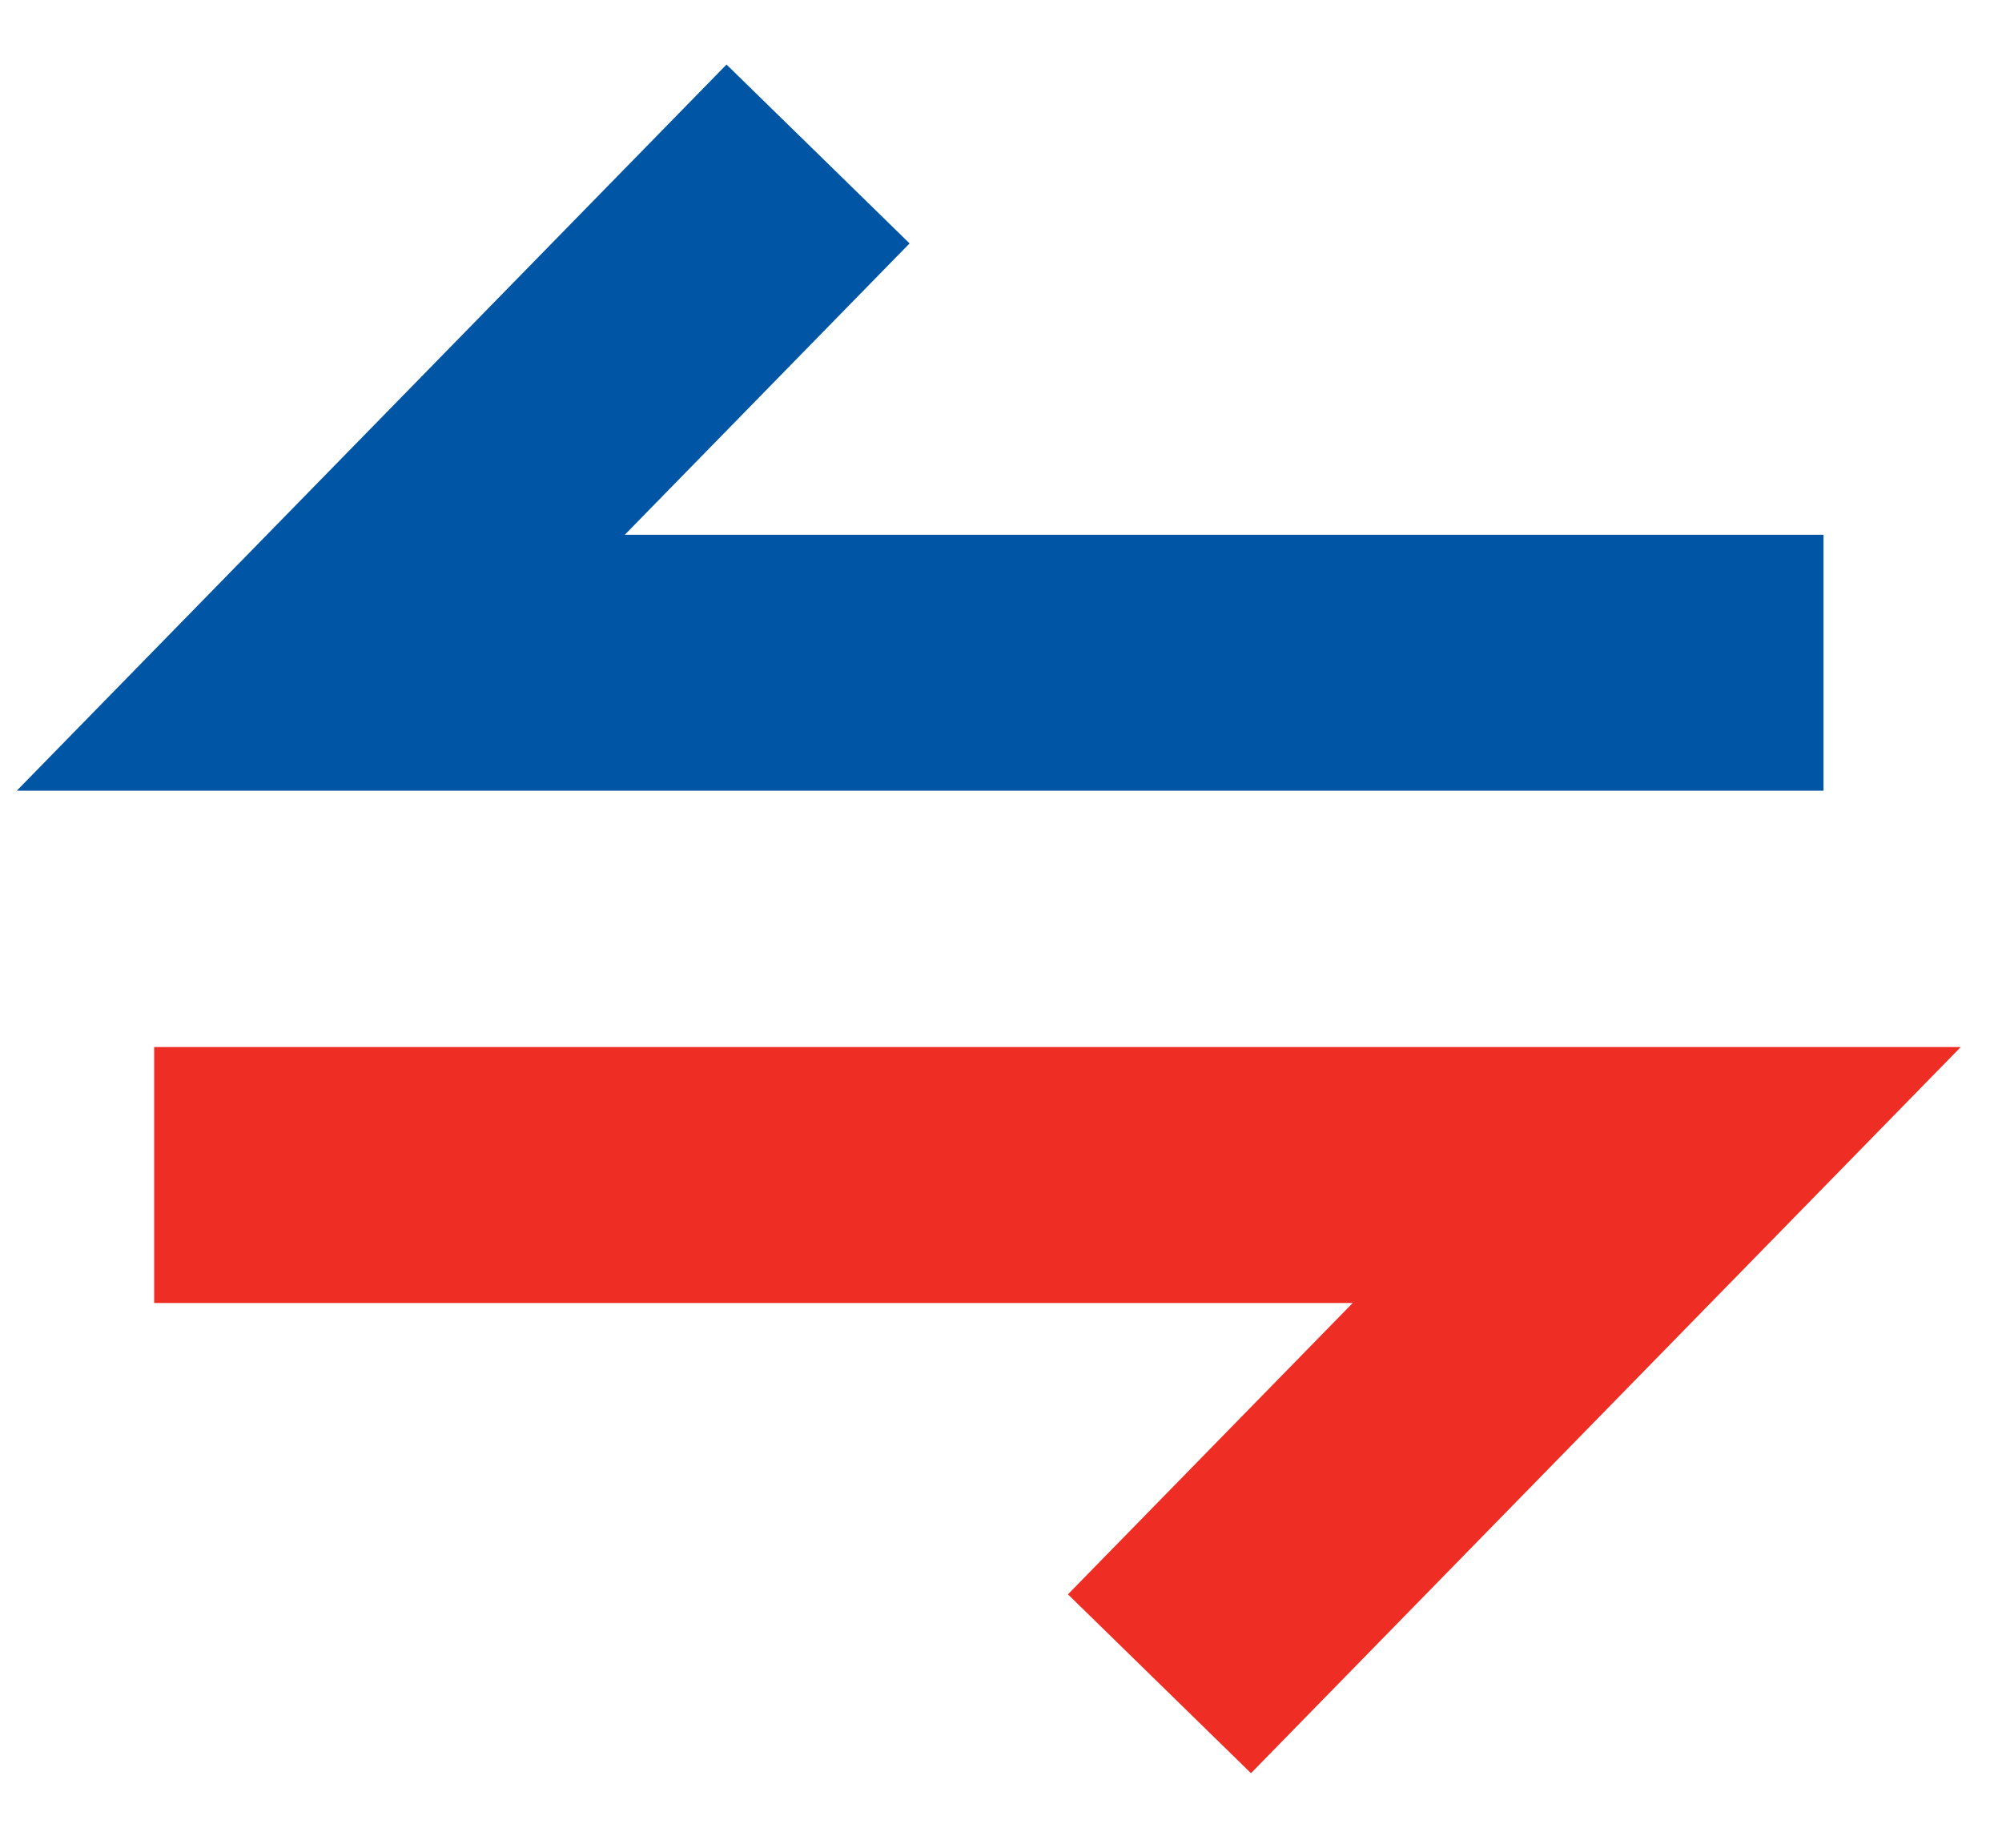
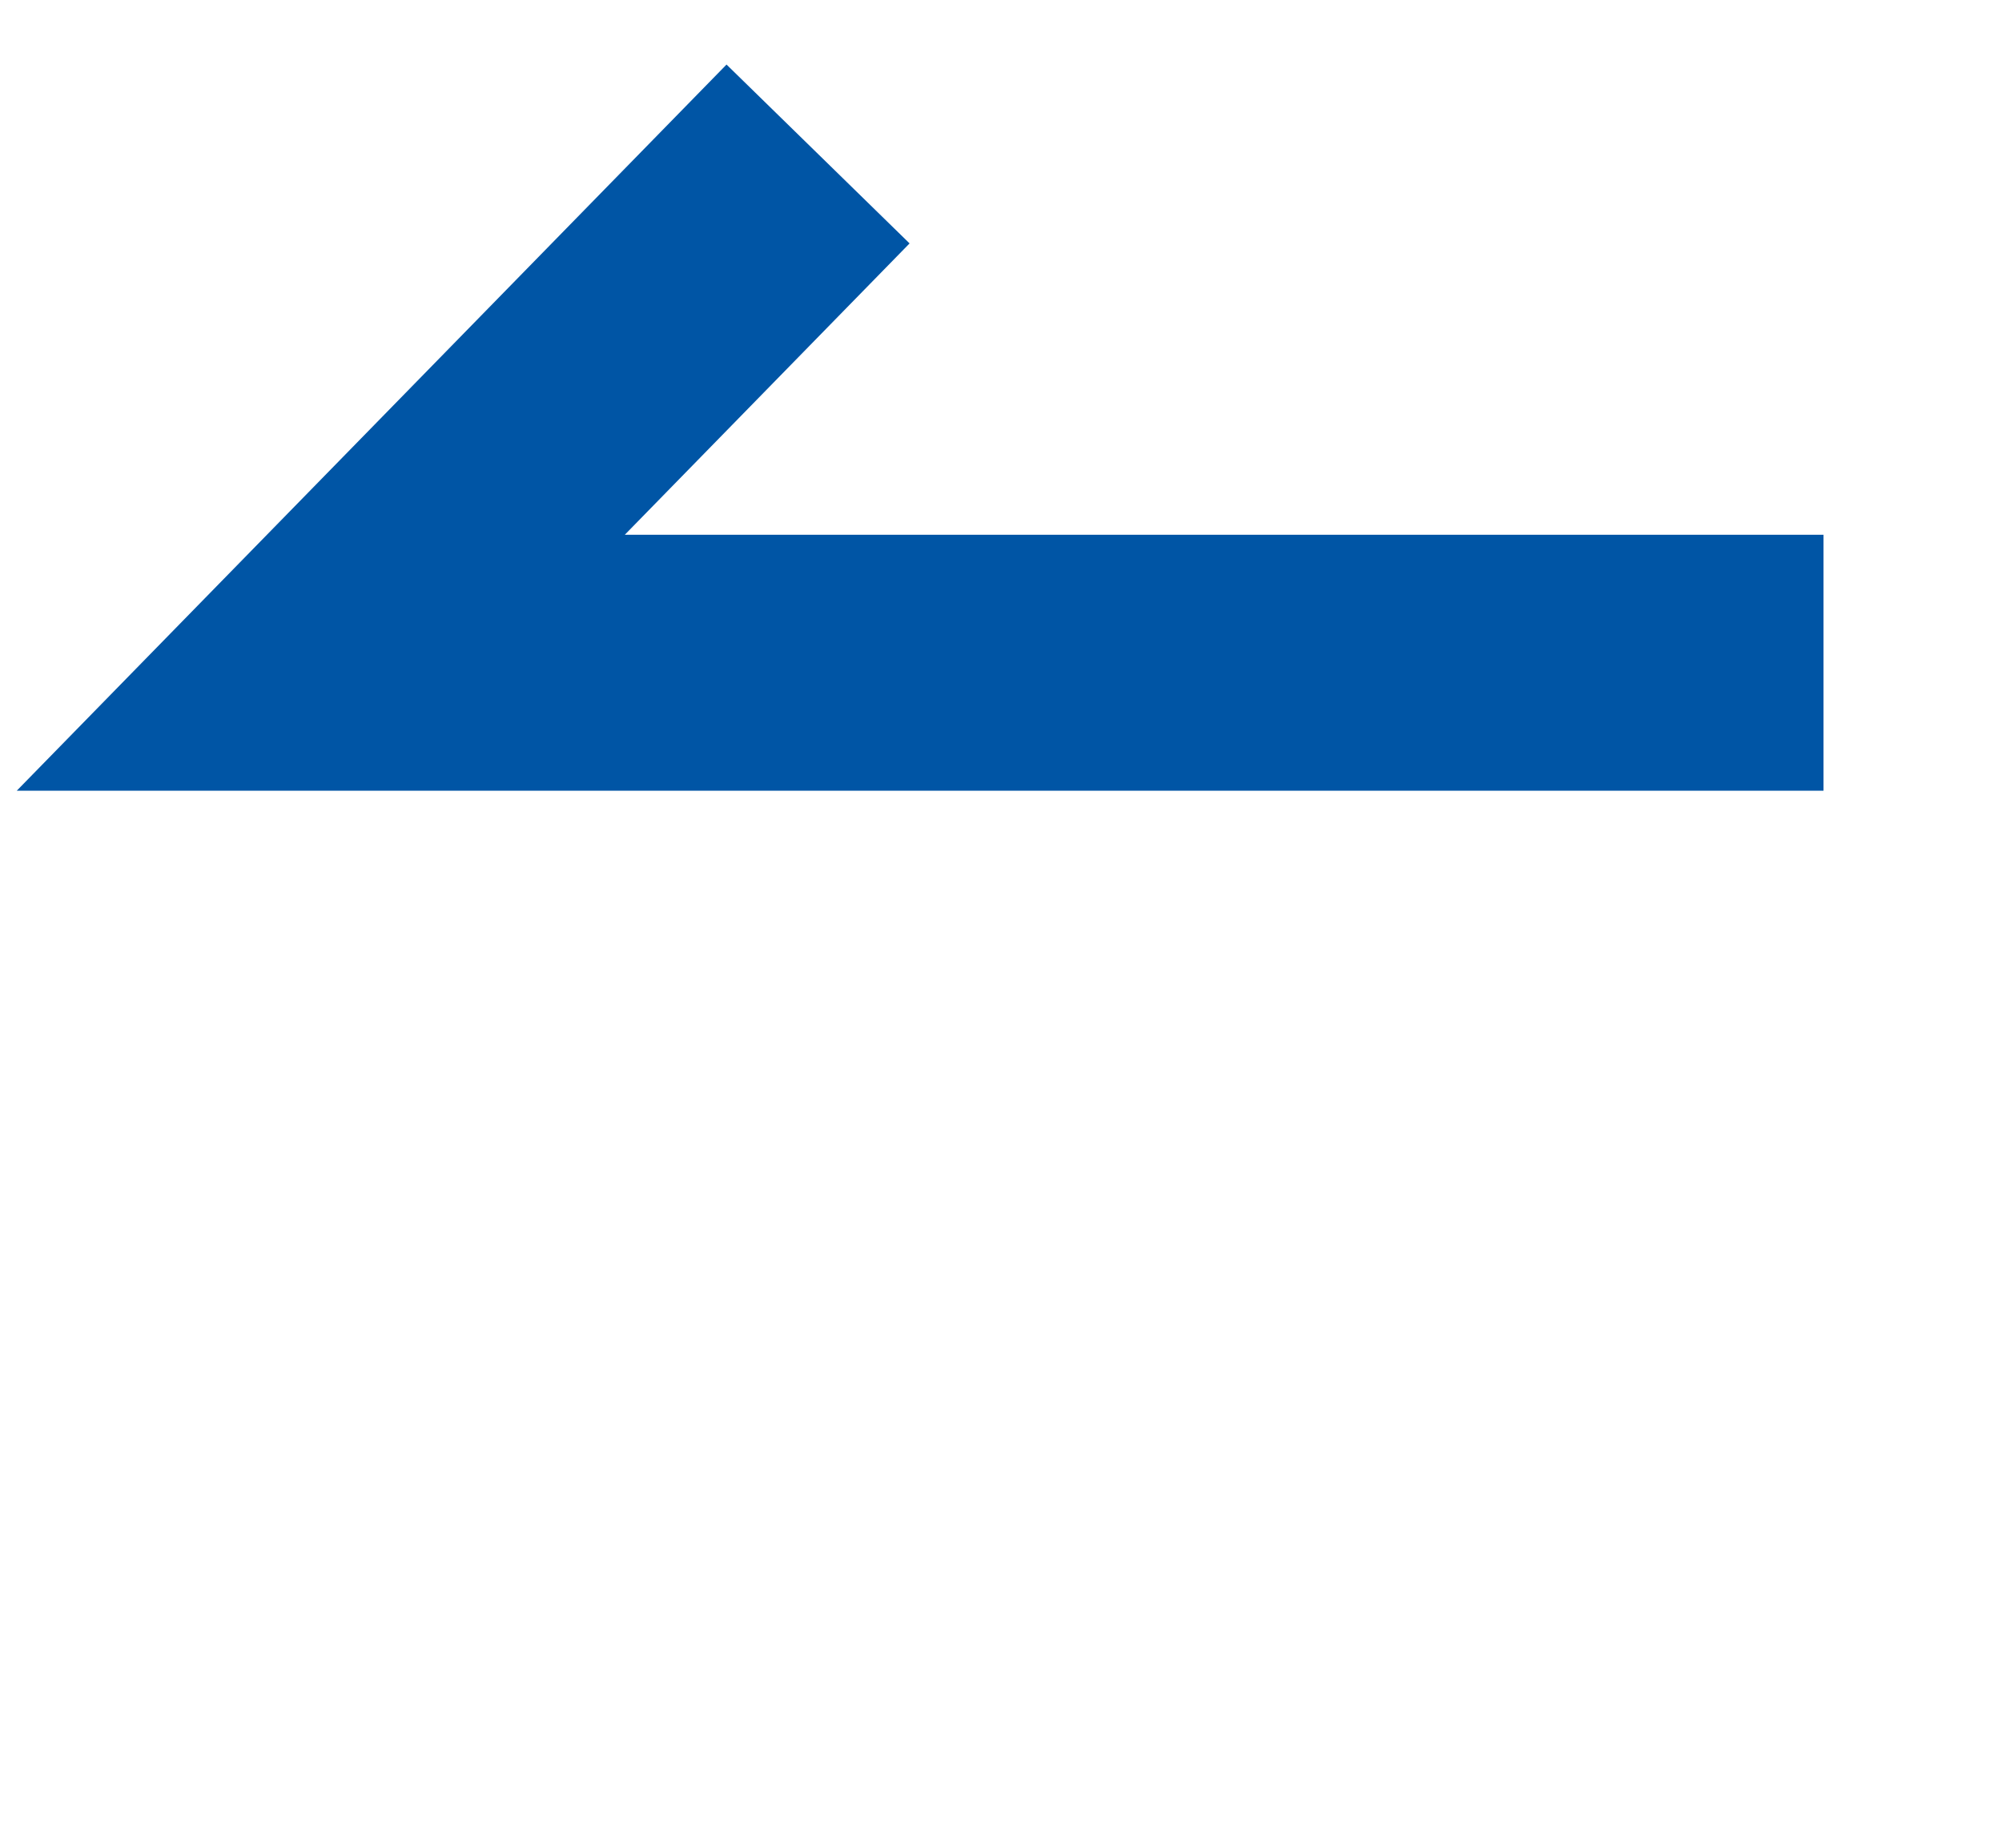
<svg xmlns="http://www.w3.org/2000/svg" width="13" height="12">
  <g stroke-width="1.662" fill="none" fill-rule="evenodd">
    <path stroke="#0055A5" d="M5.312 1L2.083 4.304h9.758" />
-     <path stroke="#EE2E24" d="M7.529 10.935l3.229-3.304H1.001" />
  </g>
</svg>